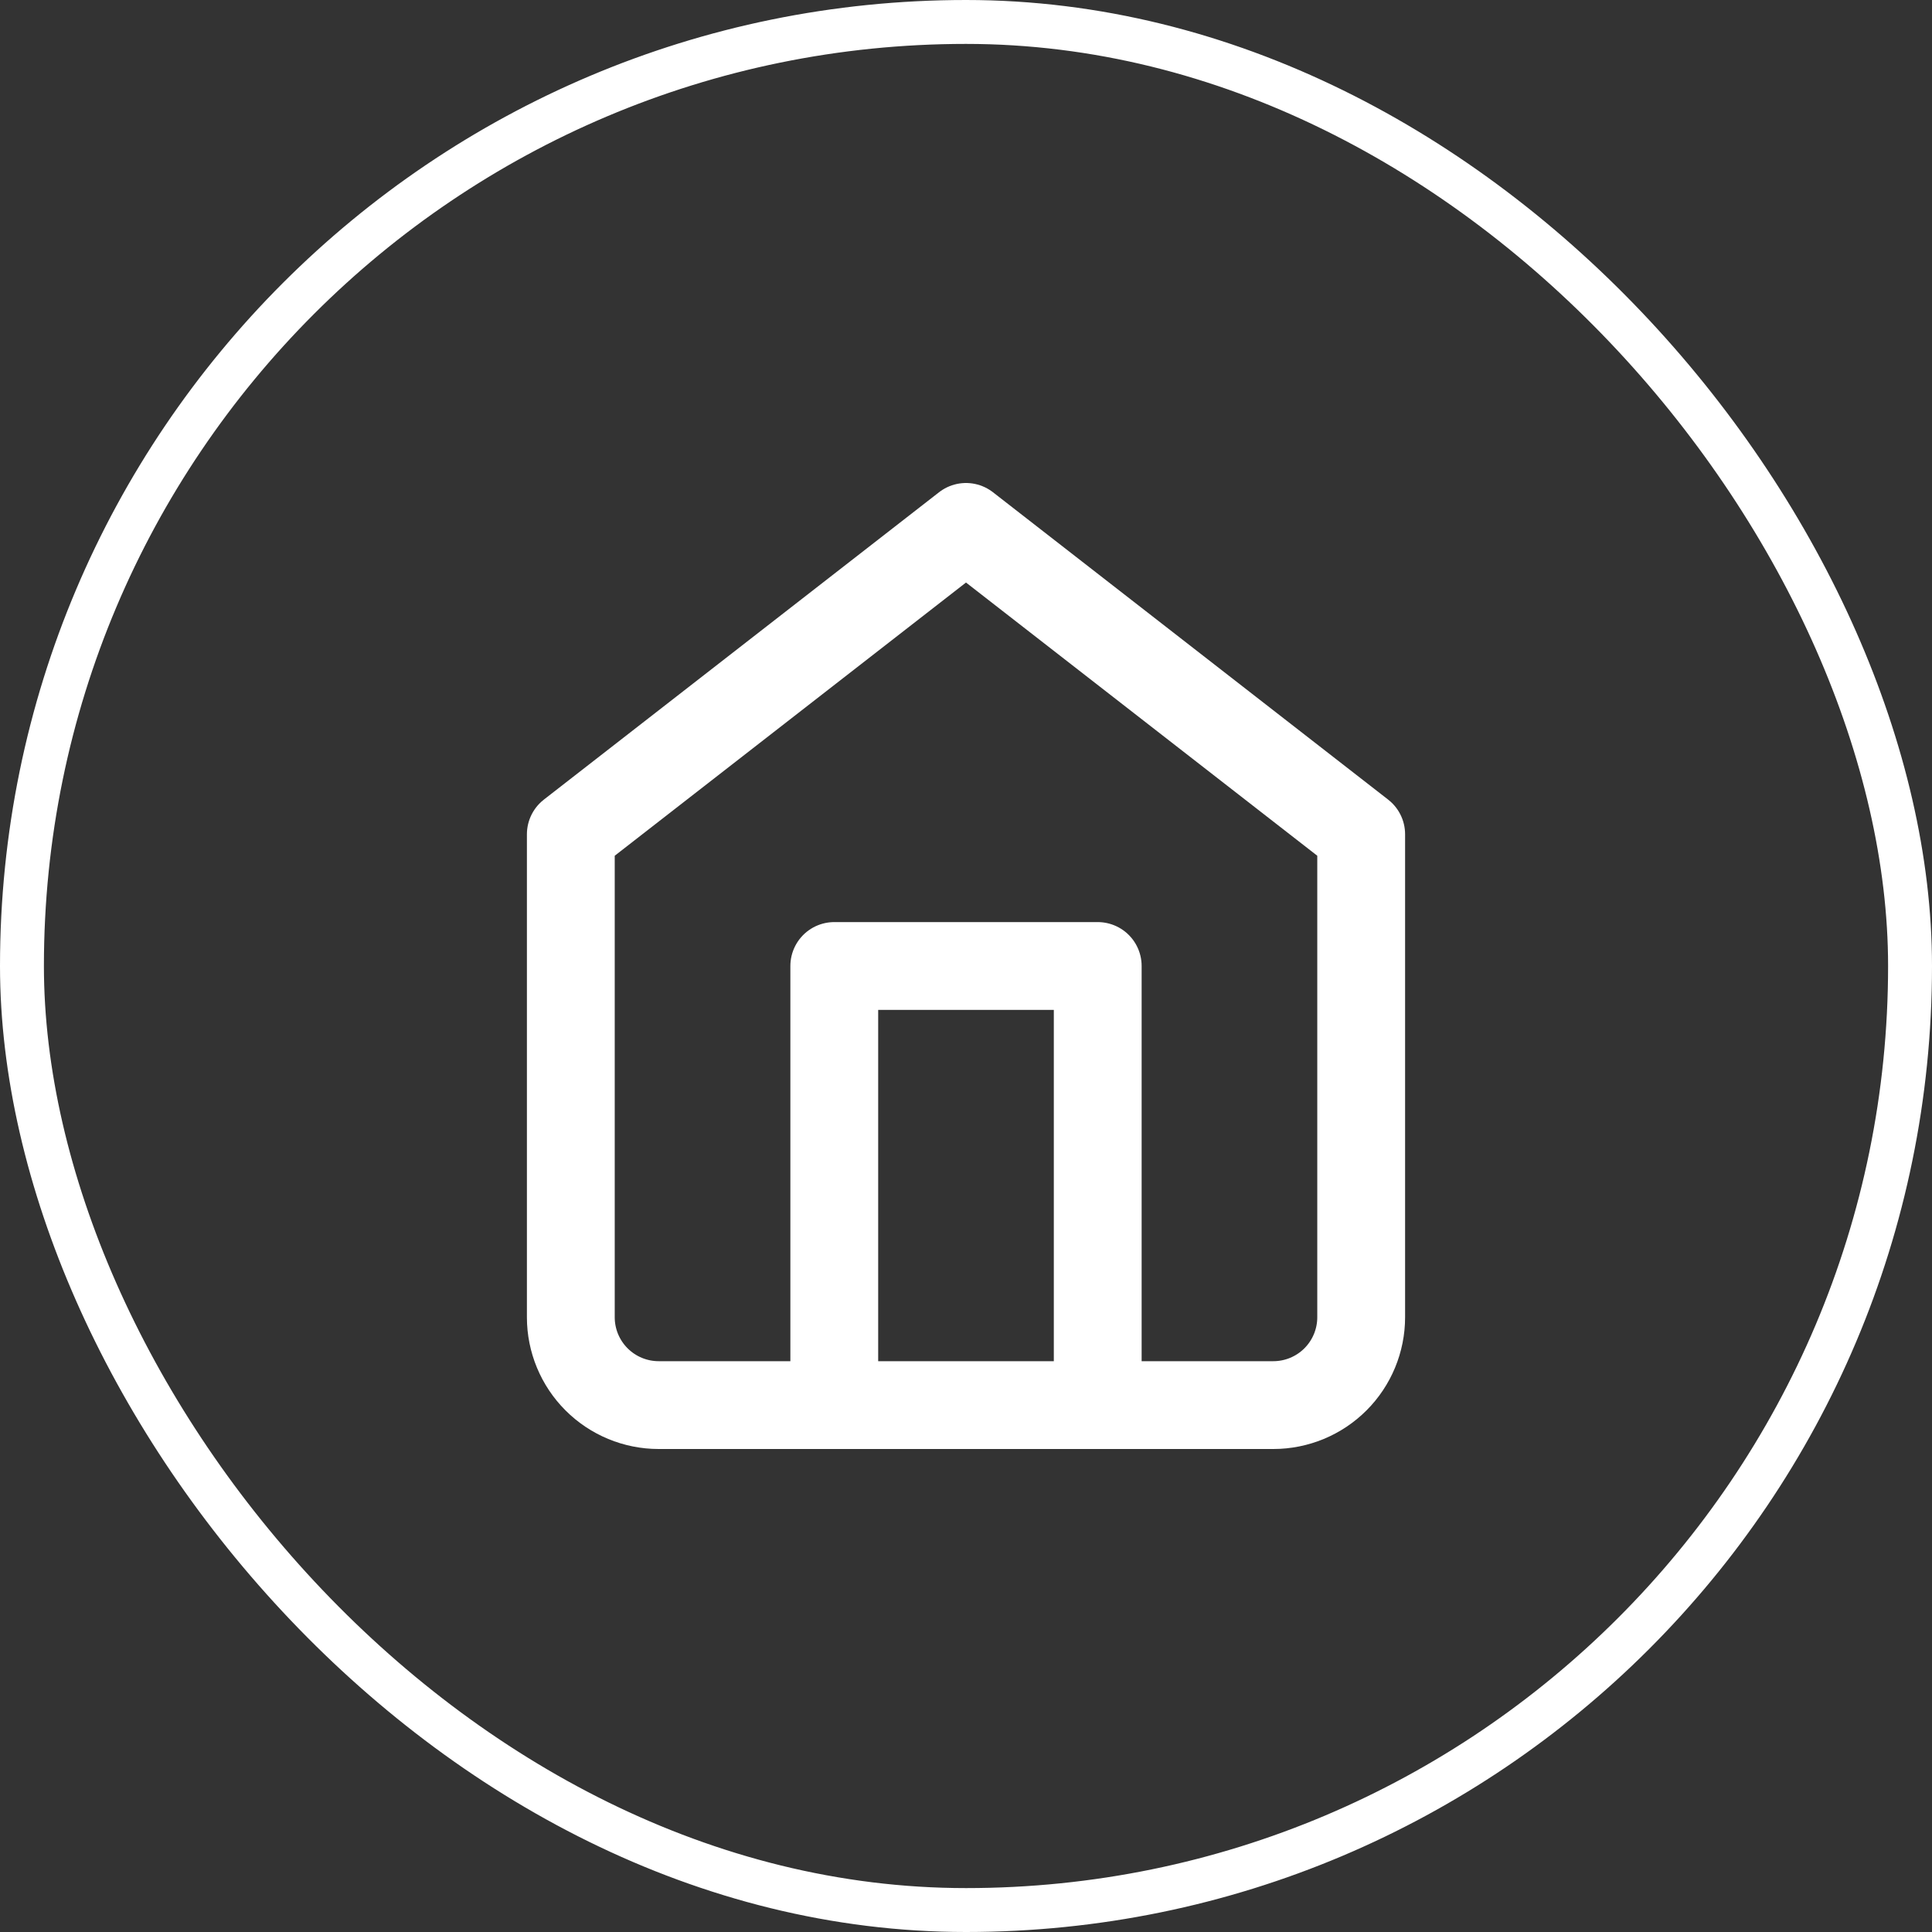
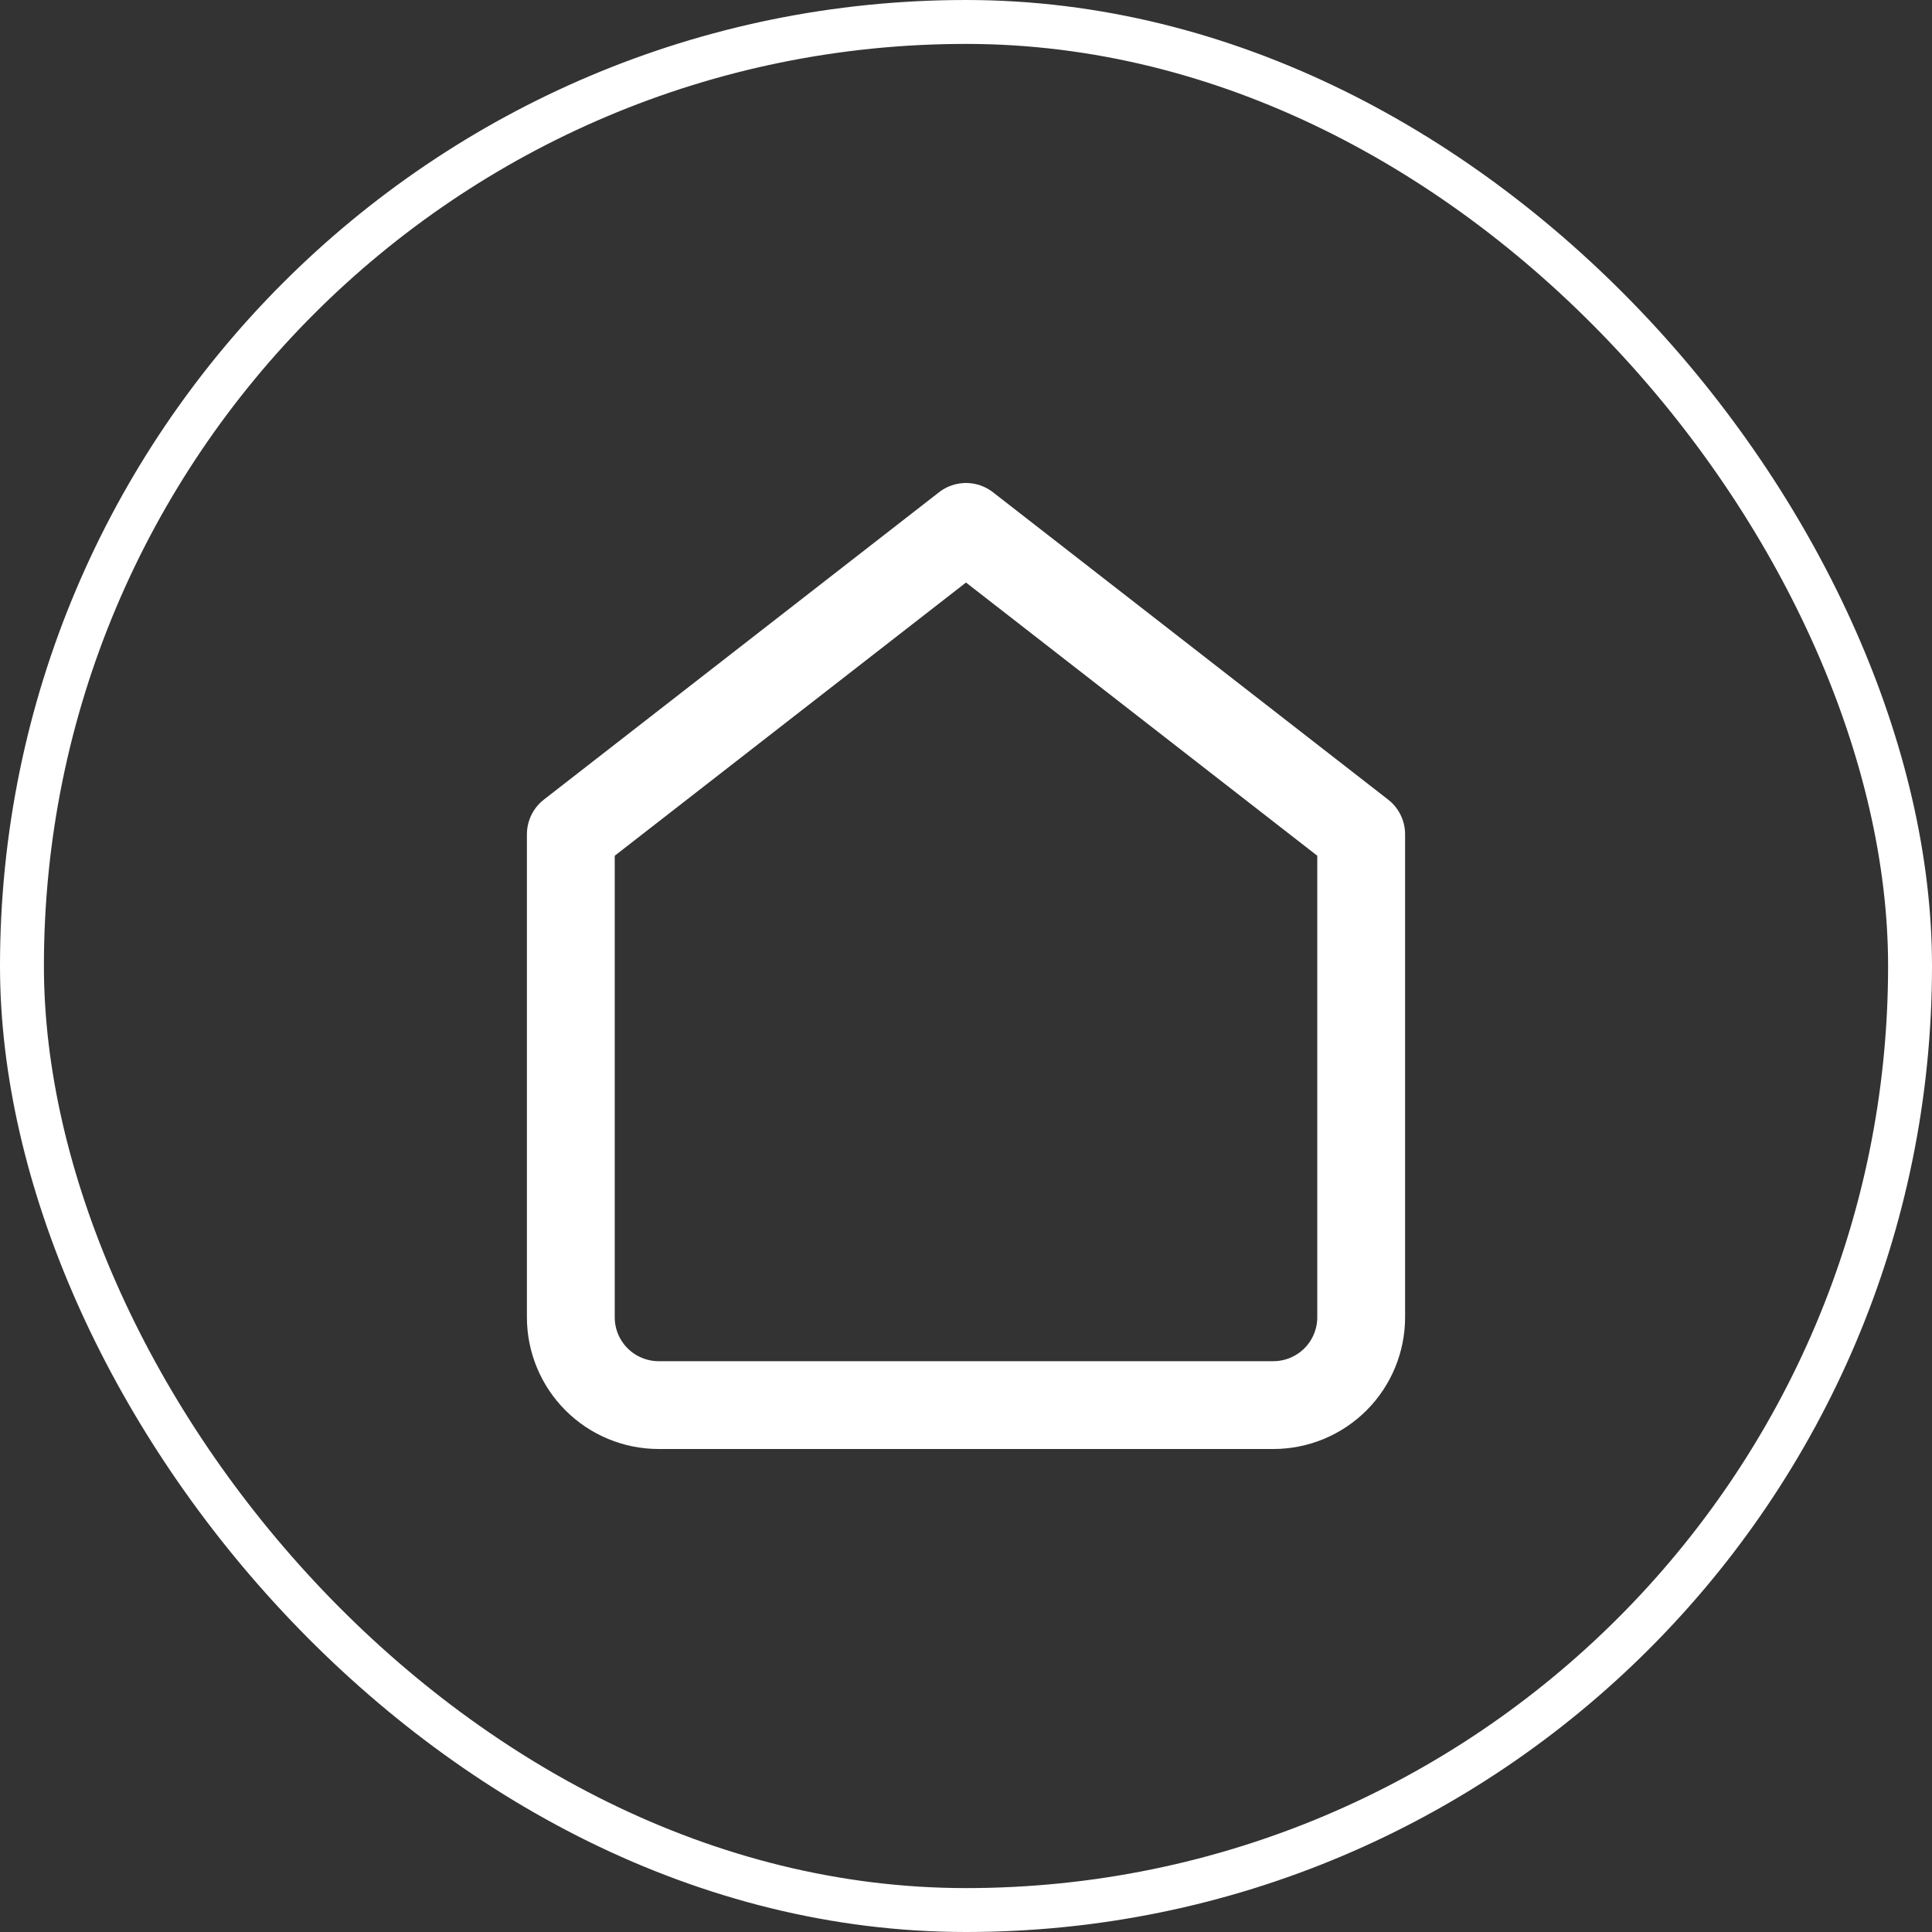
<svg xmlns="http://www.w3.org/2000/svg" width="44" height="44" viewBox="0 0 44 44" fill="none">
  <rect x="0" y="0" width="44" height="44" fill="#333333" stroke="none" />
  <path d="M13 19L22 12L31 19V30C31 30.53 30.789 31.039 30.414 31.414C30.039 31.789 29.53 32 29 32H15C14.47 32 13.961 31.789 13.586 31.414C13.211 31.039 13 30.53 13 30V19Z" stroke="white" stroke-width="2" stroke-linecap="round" stroke-linejoin="round" />
-   <path d="M19 32V22H25V32" stroke="white" stroke-width="2" stroke-linecap="round" stroke-linejoin="round" />
  <rect x="0.5" y="0.5" width="43" height="43" rx="21.5" stroke="white" />
</svg>